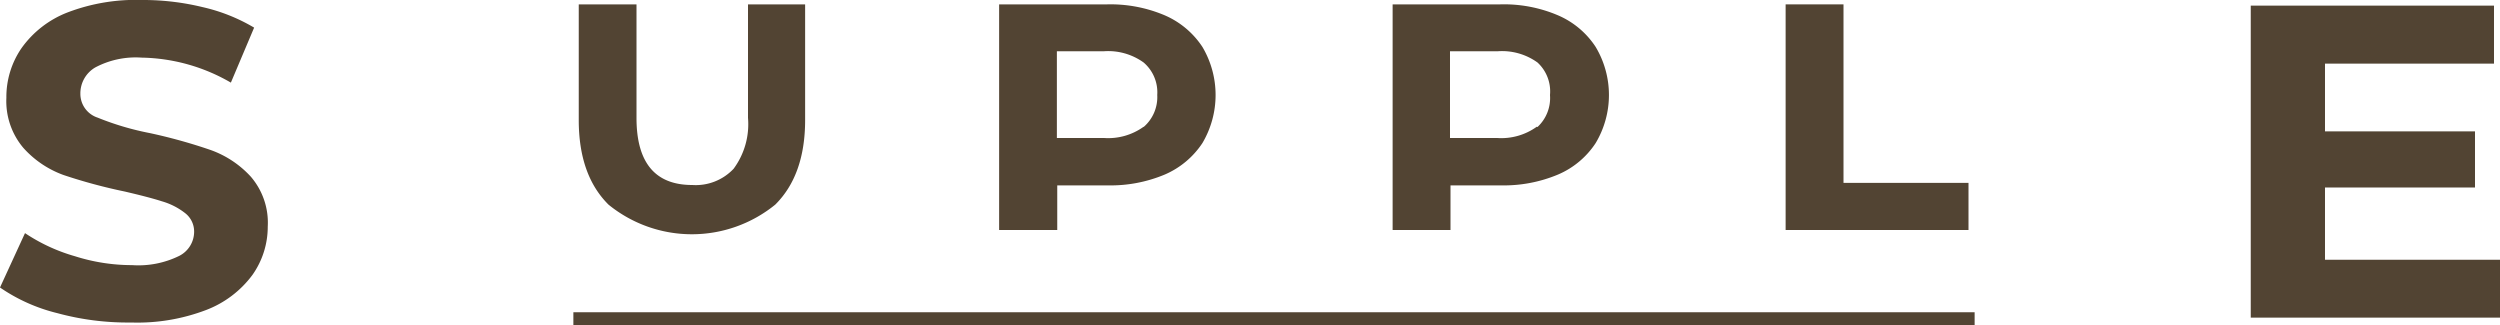
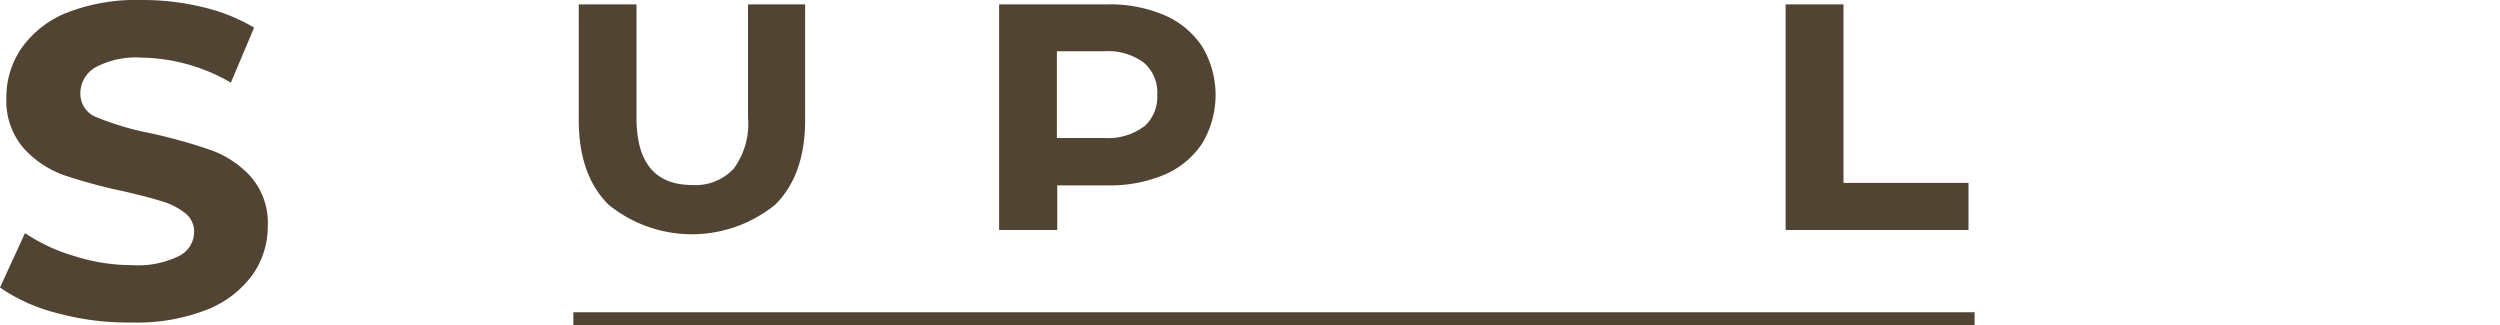
<svg xmlns="http://www.w3.org/2000/svg" width="200" height="26" viewBox="0 0 200 26">
  <path d="M4.58,25.05A13.89,13.89,0,0,1,0,23l2-4.35A14.17,14.17,0,0,0,6,20.5a15.08,15.08,0,0,0,4.56.71,7.4,7.4,0,0,0,3.76-.73,2.17,2.17,0,0,0,1.21-1.94,1.86,1.86,0,0,0-.72-1.49,5.44,5.44,0,0,0-1.84-.94c-.74-.24-1.76-.5-3-.79A42.55,42.55,0,0,1,5.08,14a7.92,7.92,0,0,1-3.22-2.18,5.79,5.79,0,0,1-1.35-4A6.88,6.88,0,0,1,1.73,3.84,8.1,8.1,0,0,1,5.39,1a15.3,15.3,0,0,1,6-1,20.11,20.11,0,0,1,4.82.57,14.26,14.26,0,0,1,4.12,1.64L18.47,6.61a14.67,14.67,0,0,0-7.14-2,6.9,6.9,0,0,0-3.7.78A2.4,2.4,0,0,0,6.43,7.5,2,2,0,0,0,7.81,9.41,22.42,22.42,0,0,0,12,10.65,42.55,42.55,0,0,1,16.85,12a8,8,0,0,1,3.22,2.14,5.64,5.64,0,0,1,1.35,4A6.67,6.67,0,0,1,20.19,22a8.27,8.27,0,0,1-3.7,2.8,15.43,15.43,0,0,1-6,1A21.44,21.44,0,0,1,4.58,25.05Z" fill="#524433" />
  <path d="M48.68,16.37c-1.59-1.58-2.38-3.83-2.38-6.77V.35h4.62V9.43q0,5.37,4.46,5.37a4.16,4.16,0,0,0,3.31-1.3,6,6,0,0,0,1.15-4.07V.35h4.57V9.6c0,2.94-.8,5.19-2.39,6.77a10.57,10.57,0,0,1-13.34,0Z" fill="#524433" />
  <path d="M93.19,1.23a6.87,6.87,0,0,1,3,2.52,7.54,7.54,0,0,1,0,7.7,6.85,6.85,0,0,1-3,2.51,11.22,11.22,0,0,1-4.61.87h-4V18.4H79.93V.35h8.64A11.09,11.09,0,0,1,93.19,1.23Zm-1.7,8.93A3.16,3.16,0,0,0,92.58,7.6,3.14,3.14,0,0,0,91.49,5a4.85,4.85,0,0,0-3.17-.9H84.55v6.94h3.77a4.85,4.85,0,0,0,3.17-.9Z" fill="#524433" />
-   <path d="M124.65,1.23a6.79,6.79,0,0,1,3,2.52,7.49,7.49,0,0,1,0,7.7,6.77,6.77,0,0,1-3,2.51,11.22,11.22,0,0,1-4.61.87h-4V18.4h-4.63V.35H120A11,11,0,0,1,124.65,1.23ZM123,10.16A3.16,3.16,0,0,0,124,7.6,3.14,3.14,0,0,0,123,5a4.85,4.85,0,0,0-3.17-.9H116v6.94h3.77a4.85,4.85,0,0,0,3.17-.9Z" fill="#524433" />
  <path d="M142.85.35h4.63V14.63h10V18.4H142.85Z" fill="#524433" />
-   <path d="M200,20.78v4.63H180.06V.45h19.46V5.09H186v5.42h12V15H186v5.78Z" fill="#524433" />
  <rect x="45.87" y="24.98" width="112.1" height="1.02" fill="#524433" />
</svg>